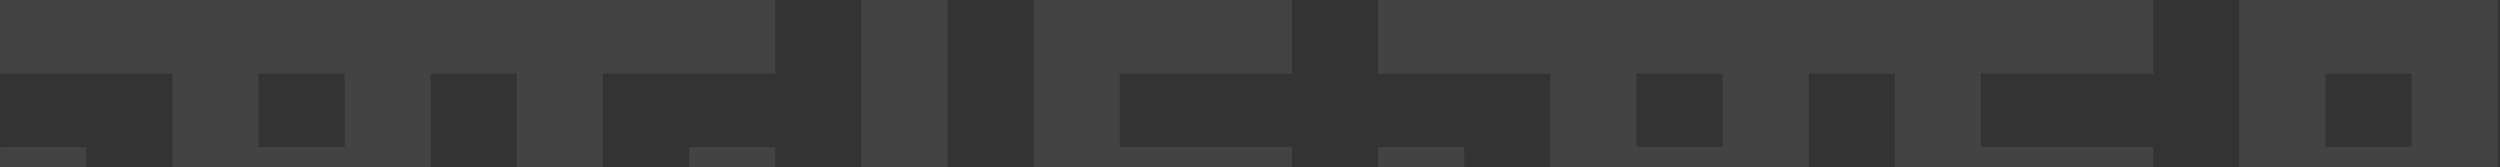
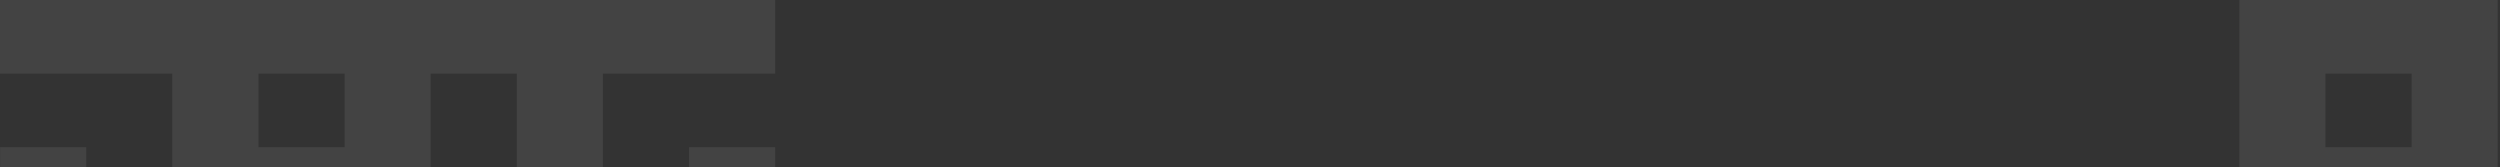
<svg xmlns="http://www.w3.org/2000/svg" width="1063" height="71" viewBox="0 0 1063 71" fill="none">
  <rect x="0" y="0" width="1063" height="71" fill="#333333" stroke="none" />
  <path d="M1025.41 31.3L1025.41 62.6L988.785 62.6L988.785 31.3L1025.41 31.3ZM1062.03 187.799L988.785 187.799L988.785 156.499L1062.03 156.499L1062.03 125.199L988.785 125.199L988.785 93.899L1062.03 93.899L1062.03 0L952.162 4.15879e-06L952.162 219.099L1062.03 219.099L1062.03 187.799Z" fill="white" fill-opacity="0.08" />
  <path d="M146.531 31.3L146.531 62.6L109.908 62.6L109.908 31.3L146.531 31.3ZM329.607 62.6L292.984 62.6L292.984 125.199L256.361 125.199L256.361 31.3L329.607 31.3L329.607 0L-0 1.2326e-05L-0 31.3L73.246 31.3L73.246 93.899L183.115 93.899L183.115 31.3L219.738 31.3L219.738 156.499L329.607 156.499L329.607 62.6Z" fill="white" fill-opacity="0.08" />
-   <path d="M732.46 31.3L732.46 62.6L695.837 62.6L695.837 31.3L732.46 31.3ZM915.537 125.199L842.291 125.199L842.291 93.899L915.537 93.899L915.537 62.6L842.291 62.6L842.291 31.3L915.537 31.3L915.537 0L585.929 1.2326e-05L585.929 31.3L659.176 31.3L659.176 93.899L769.084 93.899L769.084 31.3L805.707 31.3L805.707 156.499L878.953 156.499L878.953 219.099L915.537 219.099L915.537 125.199Z" fill="white" fill-opacity="0.08" />
  <path d="M402.855 250.398L219.779 250.398L219.779 187.799L36.663 187.799L36.663 62.6L0.04 62.6L0.04 219.099L183.156 219.099L183.156 281.698L402.855 281.698L402.855 250.398Z" fill="white" fill-opacity="0.08" />
-   <path d="M622.594 93.899L622.594 62.6L585.971 62.6L585.971 93.899L622.594 93.899Z" fill="white" fill-opacity="0.08" />
-   <path d="M585.97 156.499L585.97 187.799L549.347 187.799L549.347 156.499L585.97 156.499ZM769.086 125.199L732.463 125.199L732.463 187.799L695.84 187.799L695.84 125.199L549.347 125.199L549.347 62.6L476.101 62.6L476.101 31.3L549.347 31.3L549.347 8.21731e-06L439.478 1.2326e-05L439.478 93.899L512.724 93.899L512.724 219.099L622.594 219.099L622.594 156.499L659.217 156.499L659.217 219.099L769.086 219.099L769.086 125.199Z" fill="white" fill-opacity="0.08" />
-   <path d="M915.537 250.398L476.099 250.398L476.099 125.199L402.853 125.199L402.853 1.91723e-05L366.23 2.05418e-05L366.23 156.499L439.476 156.499L439.476 281.698L915.537 281.698L915.537 250.398Z" fill="white" fill-opacity="0.08" />
</svg>